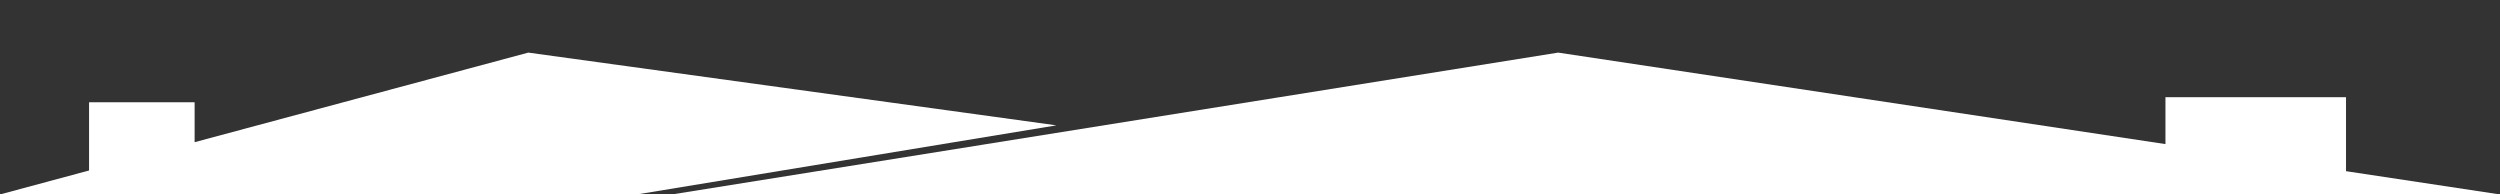
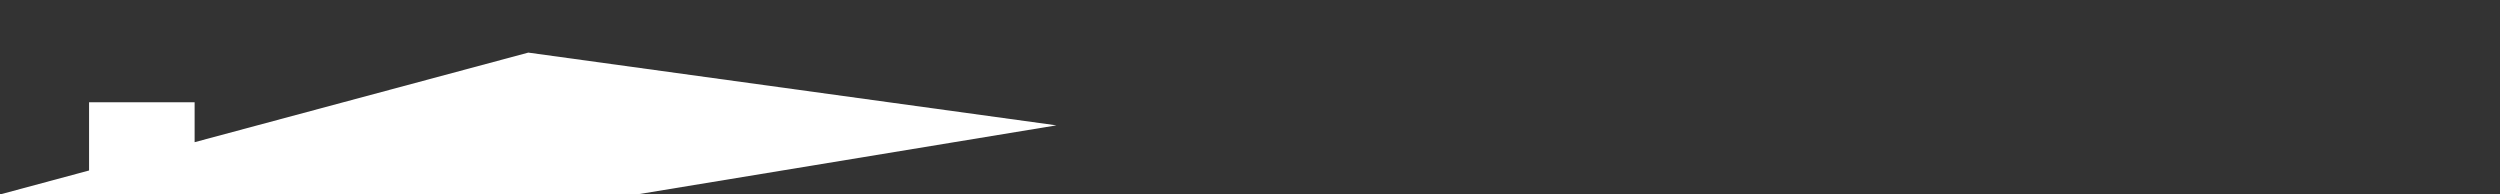
<svg xmlns="http://www.w3.org/2000/svg" version="1.1" id="Layer_1" x="0px" y="0px" viewBox="0 0 1440 112" style="enable-background:new 0 0 1440 112;" xml:space="preserve">
  <rect x="0" y="0" width="1440" height="112" fill="#333333" stroke="none" />
  <style type="text/css">
	.st0{fill:#FFFFFF;}
</style>
-   <polygon class="st0" points="1440,112 1351.3,98.6 1351.3,56 1247.3,56 1247.3,83 897.5,30.3 387,112 " />
  <polygon class="st0" points="0,112 366.8,112 608.5,72.2 304.3,30.3 112.1,81.9 112.1,58.9 51.3,58.9 51.3,98.2 51.3,98.2 " />
</svg>